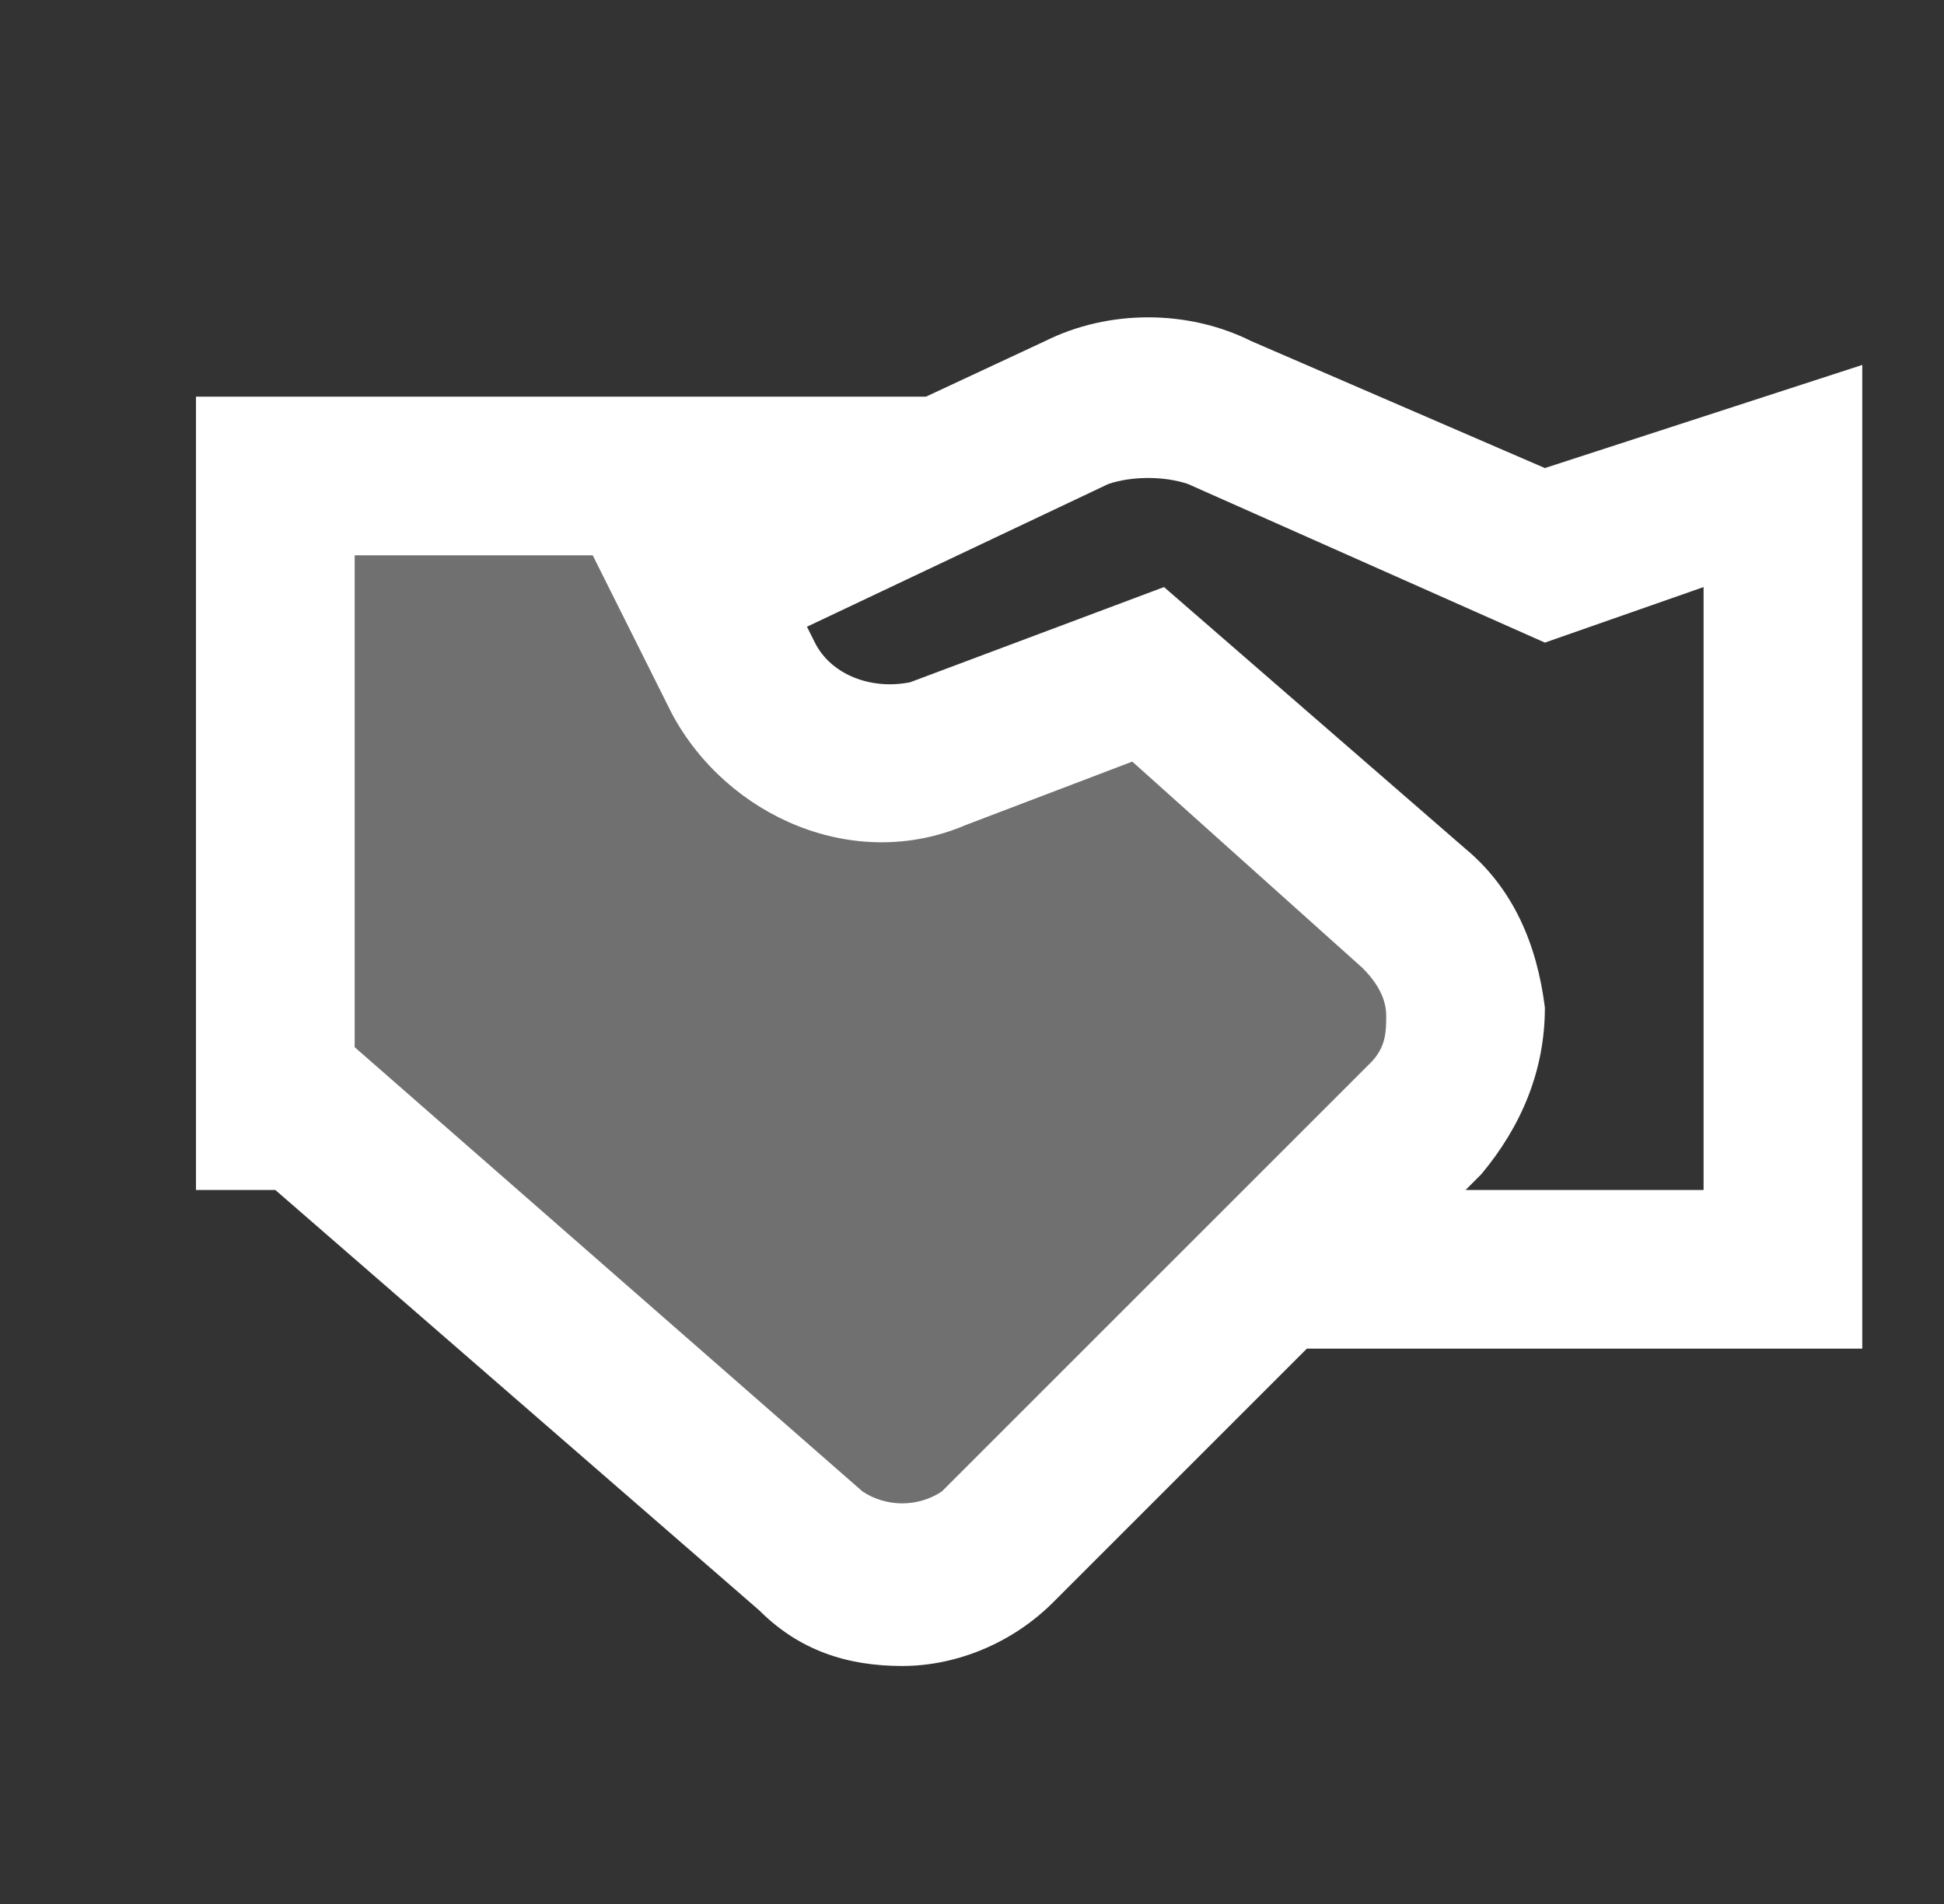
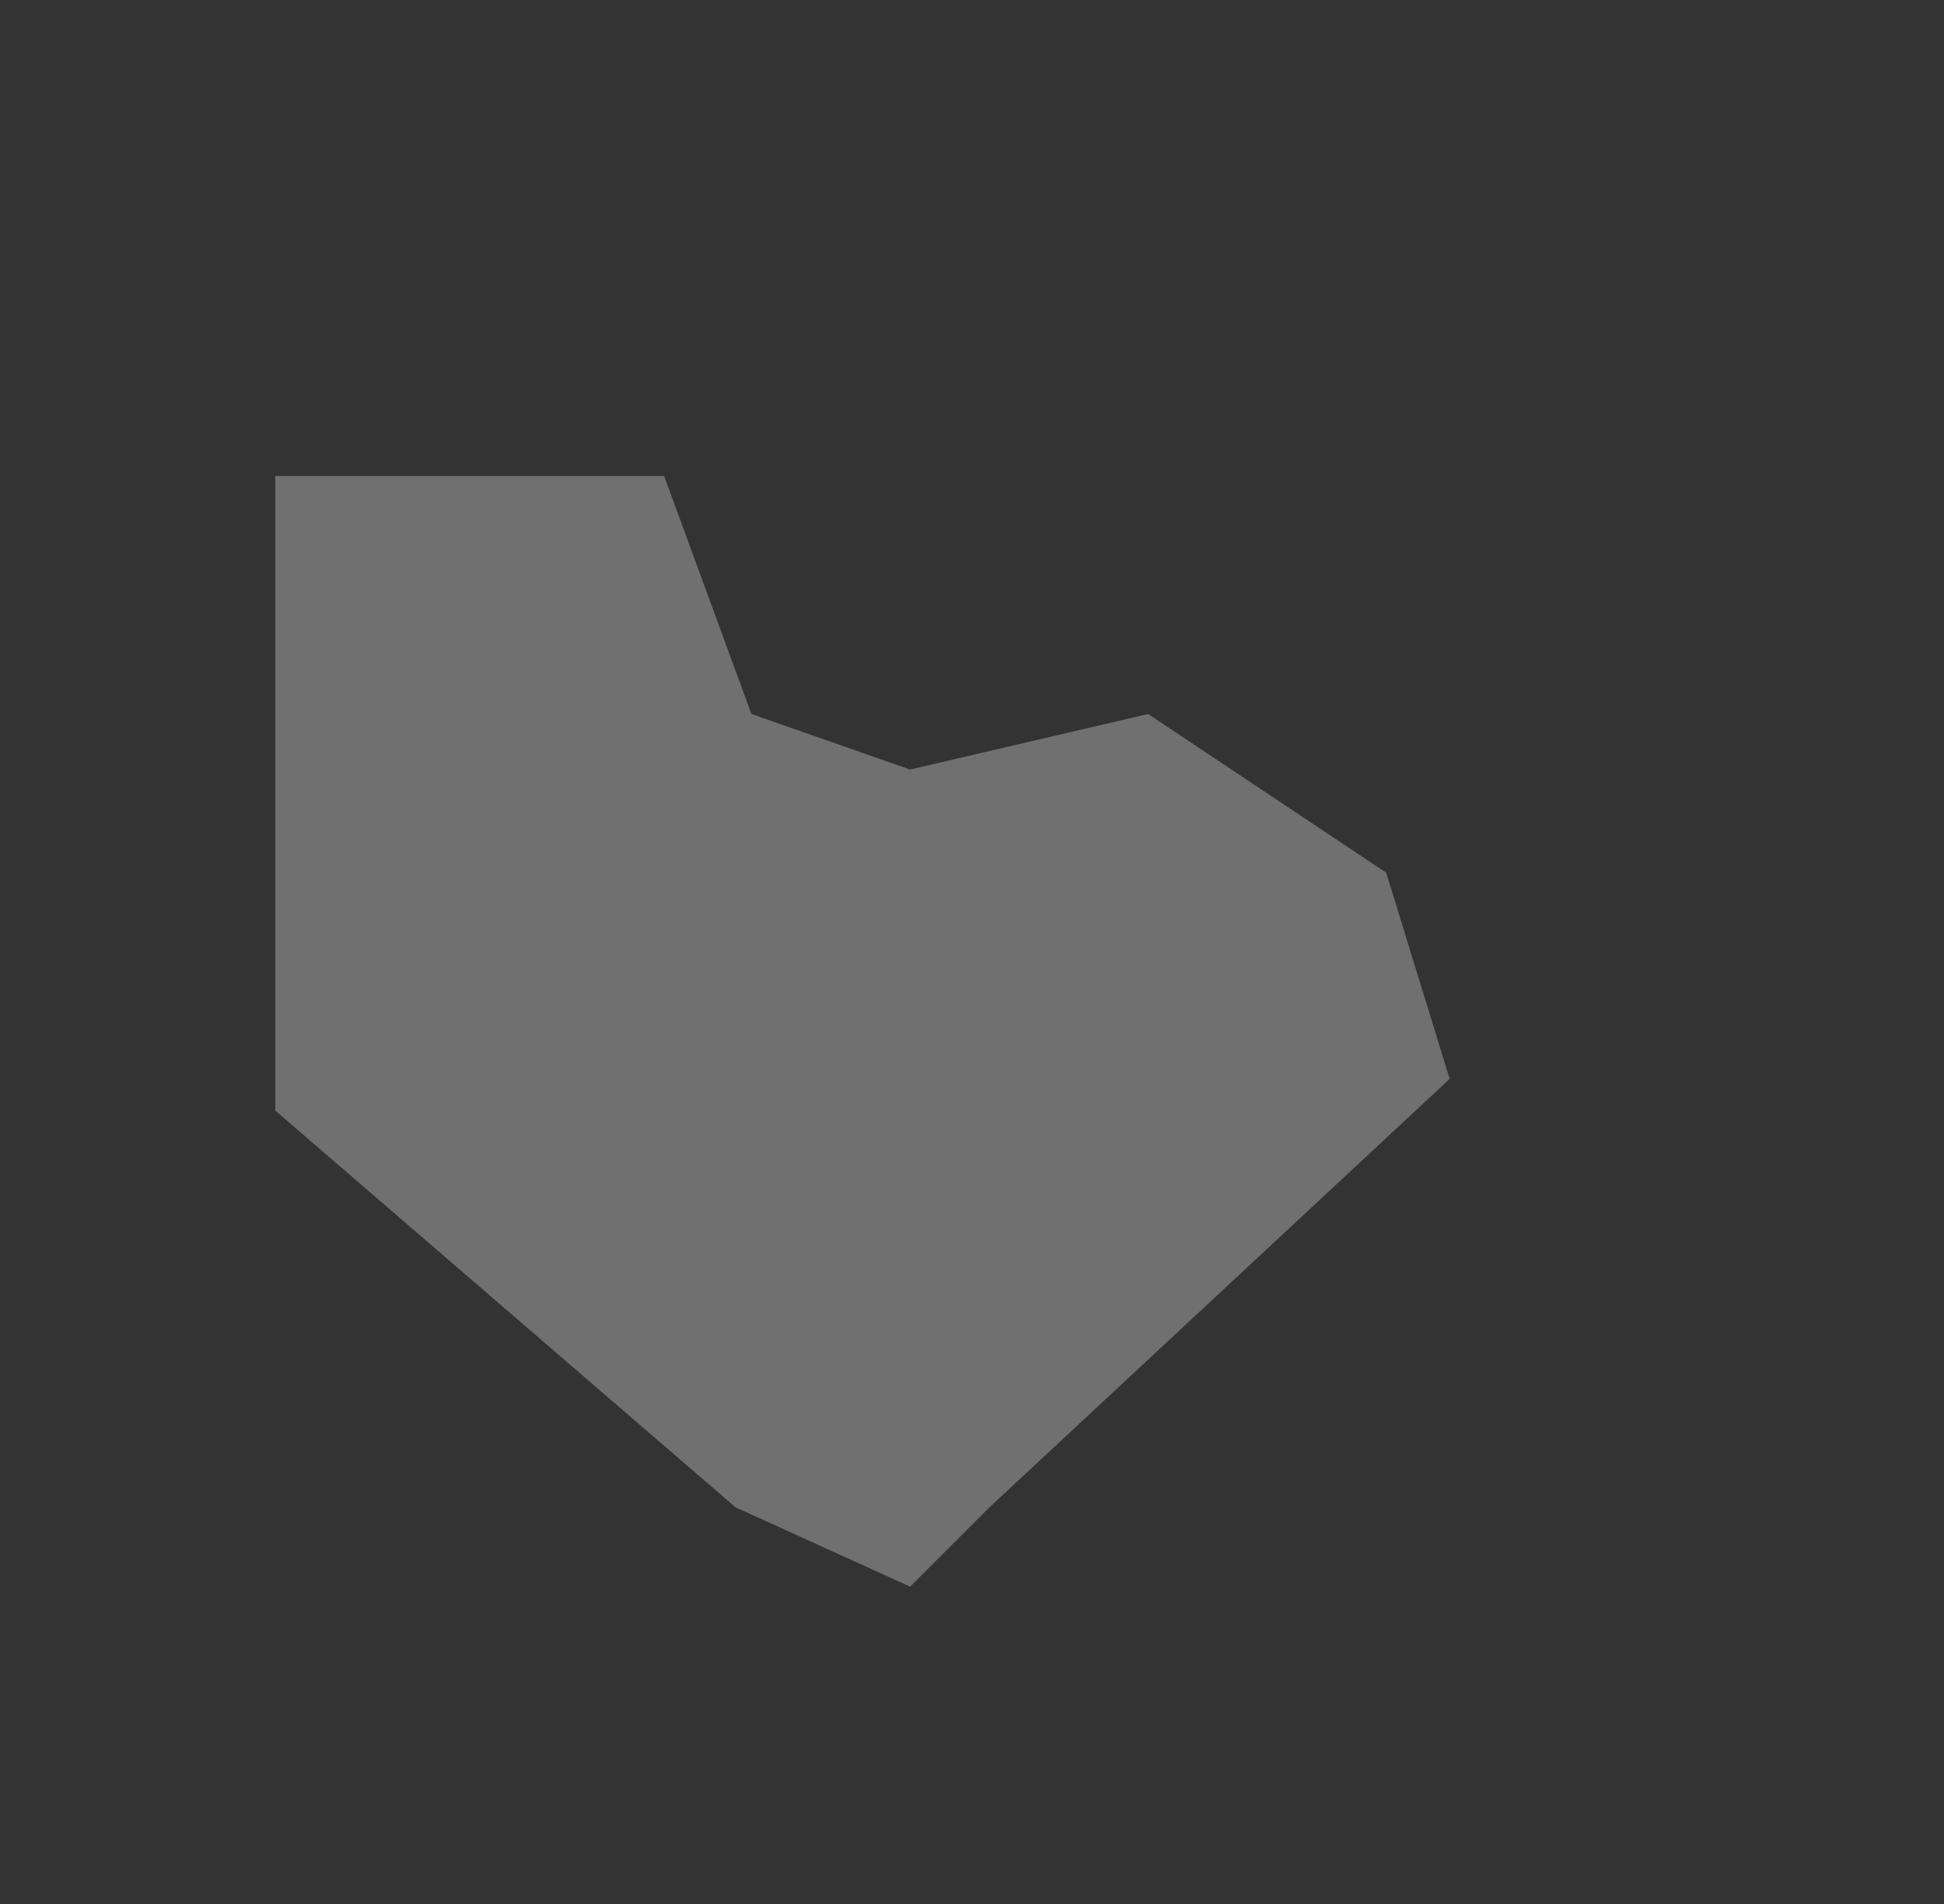
<svg xmlns="http://www.w3.org/2000/svg" width="49" height="48" viewBox="0 0 49 48" fill="none">
  <rect x="0" y="0" width="49" height="48" fill="#333333" stroke="none" />
  <path opacity="0.3" d="M6.94 12H16.74L18.94 18L22.94 19.4L28.94 18L34.94 22L36.54 27.2L24.94 38L22.94 40L18.54 38L6.94 28V12Z" fill="white" />
-   <path d="M22.74 42C21.34 42 20.14 41.6 19.14 40.6L6.94 30H4.94V10H22.94C23.14 10 23.14 10 23.34 10L26.34 8.6C27.94 7.8 29.94 7.8 31.54 8.6L38.94 11.8L46.94 9.2V34H32.94L26.54 40.4C25.54 41.4 24.14 42 22.74 42ZM8.94 26.4L21.74 37.6C22.34 38 23.14 38 23.74 37.6L34.54 26.8C34.94 26.4 34.94 26 34.94 25.6C34.94 25.2 34.74 24.8 34.34 24.4L28.54 19.2L24.34 20.8C21.54 22 18.34 20.6 16.94 18L14.94 14H8.94V26.4ZM36.94 30H42.94V14.8L38.94 16.2L29.94 12.2C29.34 12 28.54 12 27.94 12.2L20.34 15.8L20.54 16.2C20.94 17 21.94 17.4 22.94 17.2L29.34 14.8L36.94 21.4C38.14 22.4 38.74 23.8 38.94 25.4C38.94 27 38.34 28.4 37.34 29.6L36.94 30Z" fill="white" />
</svg>